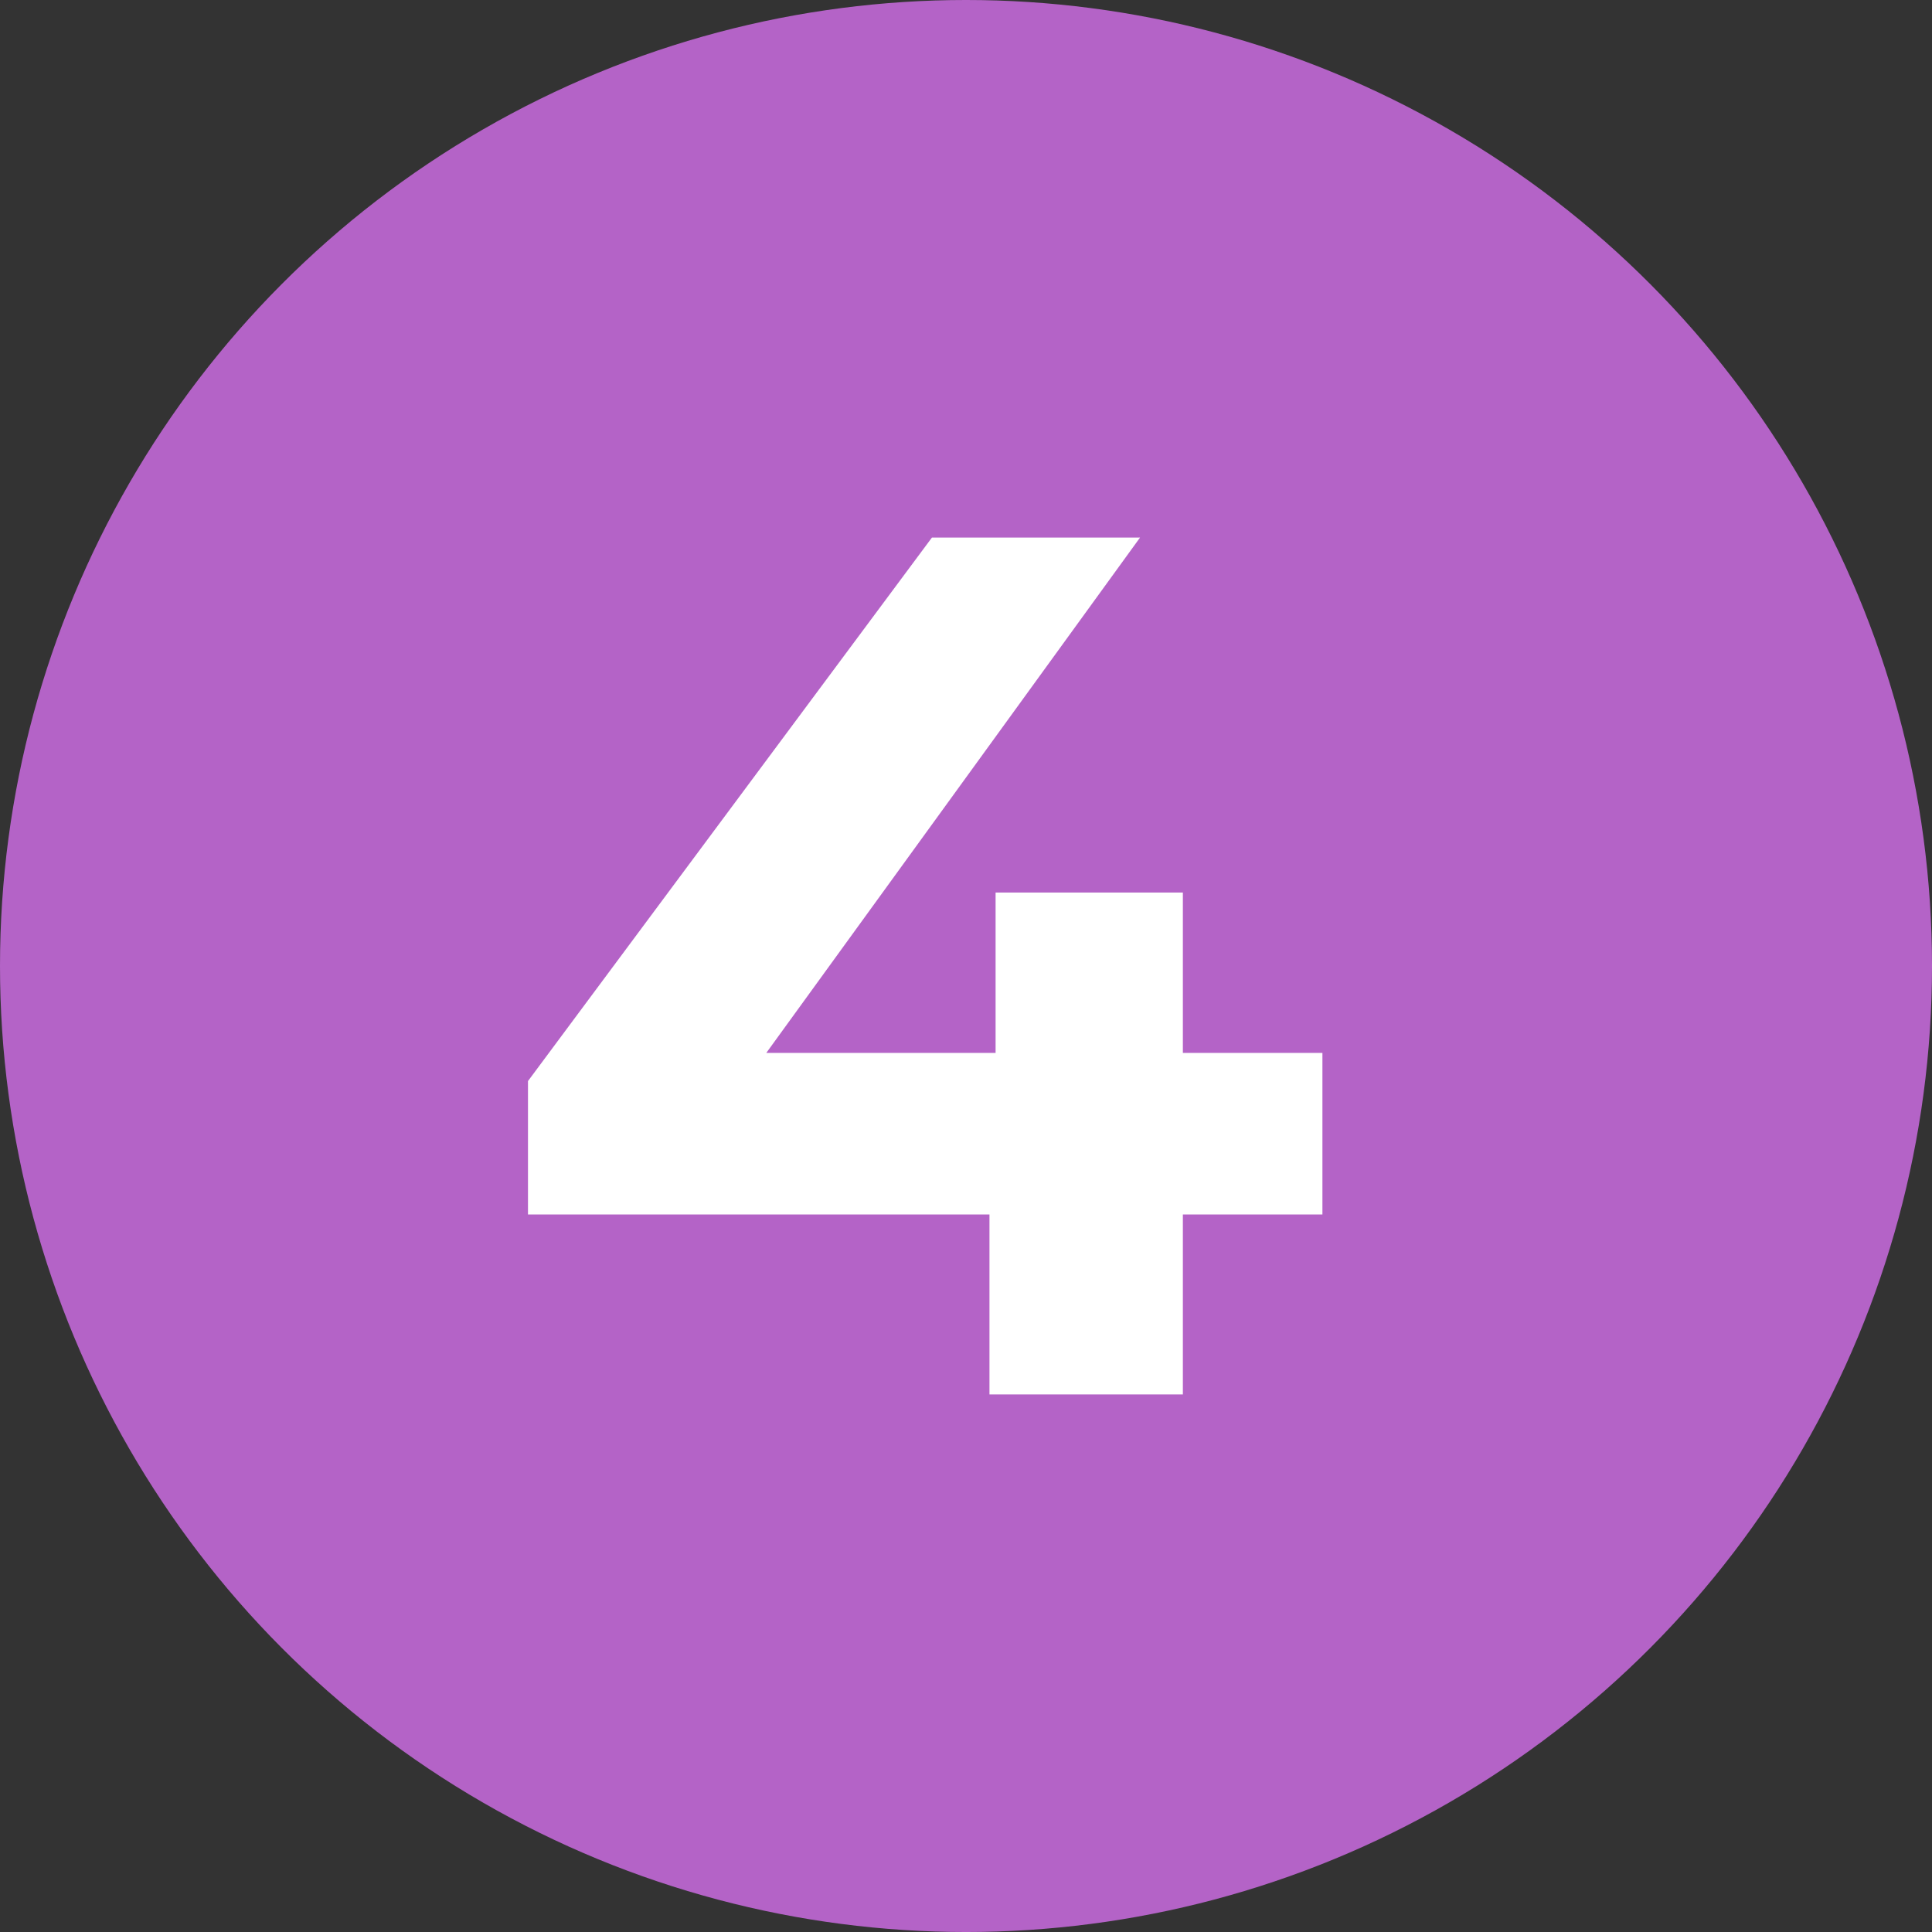
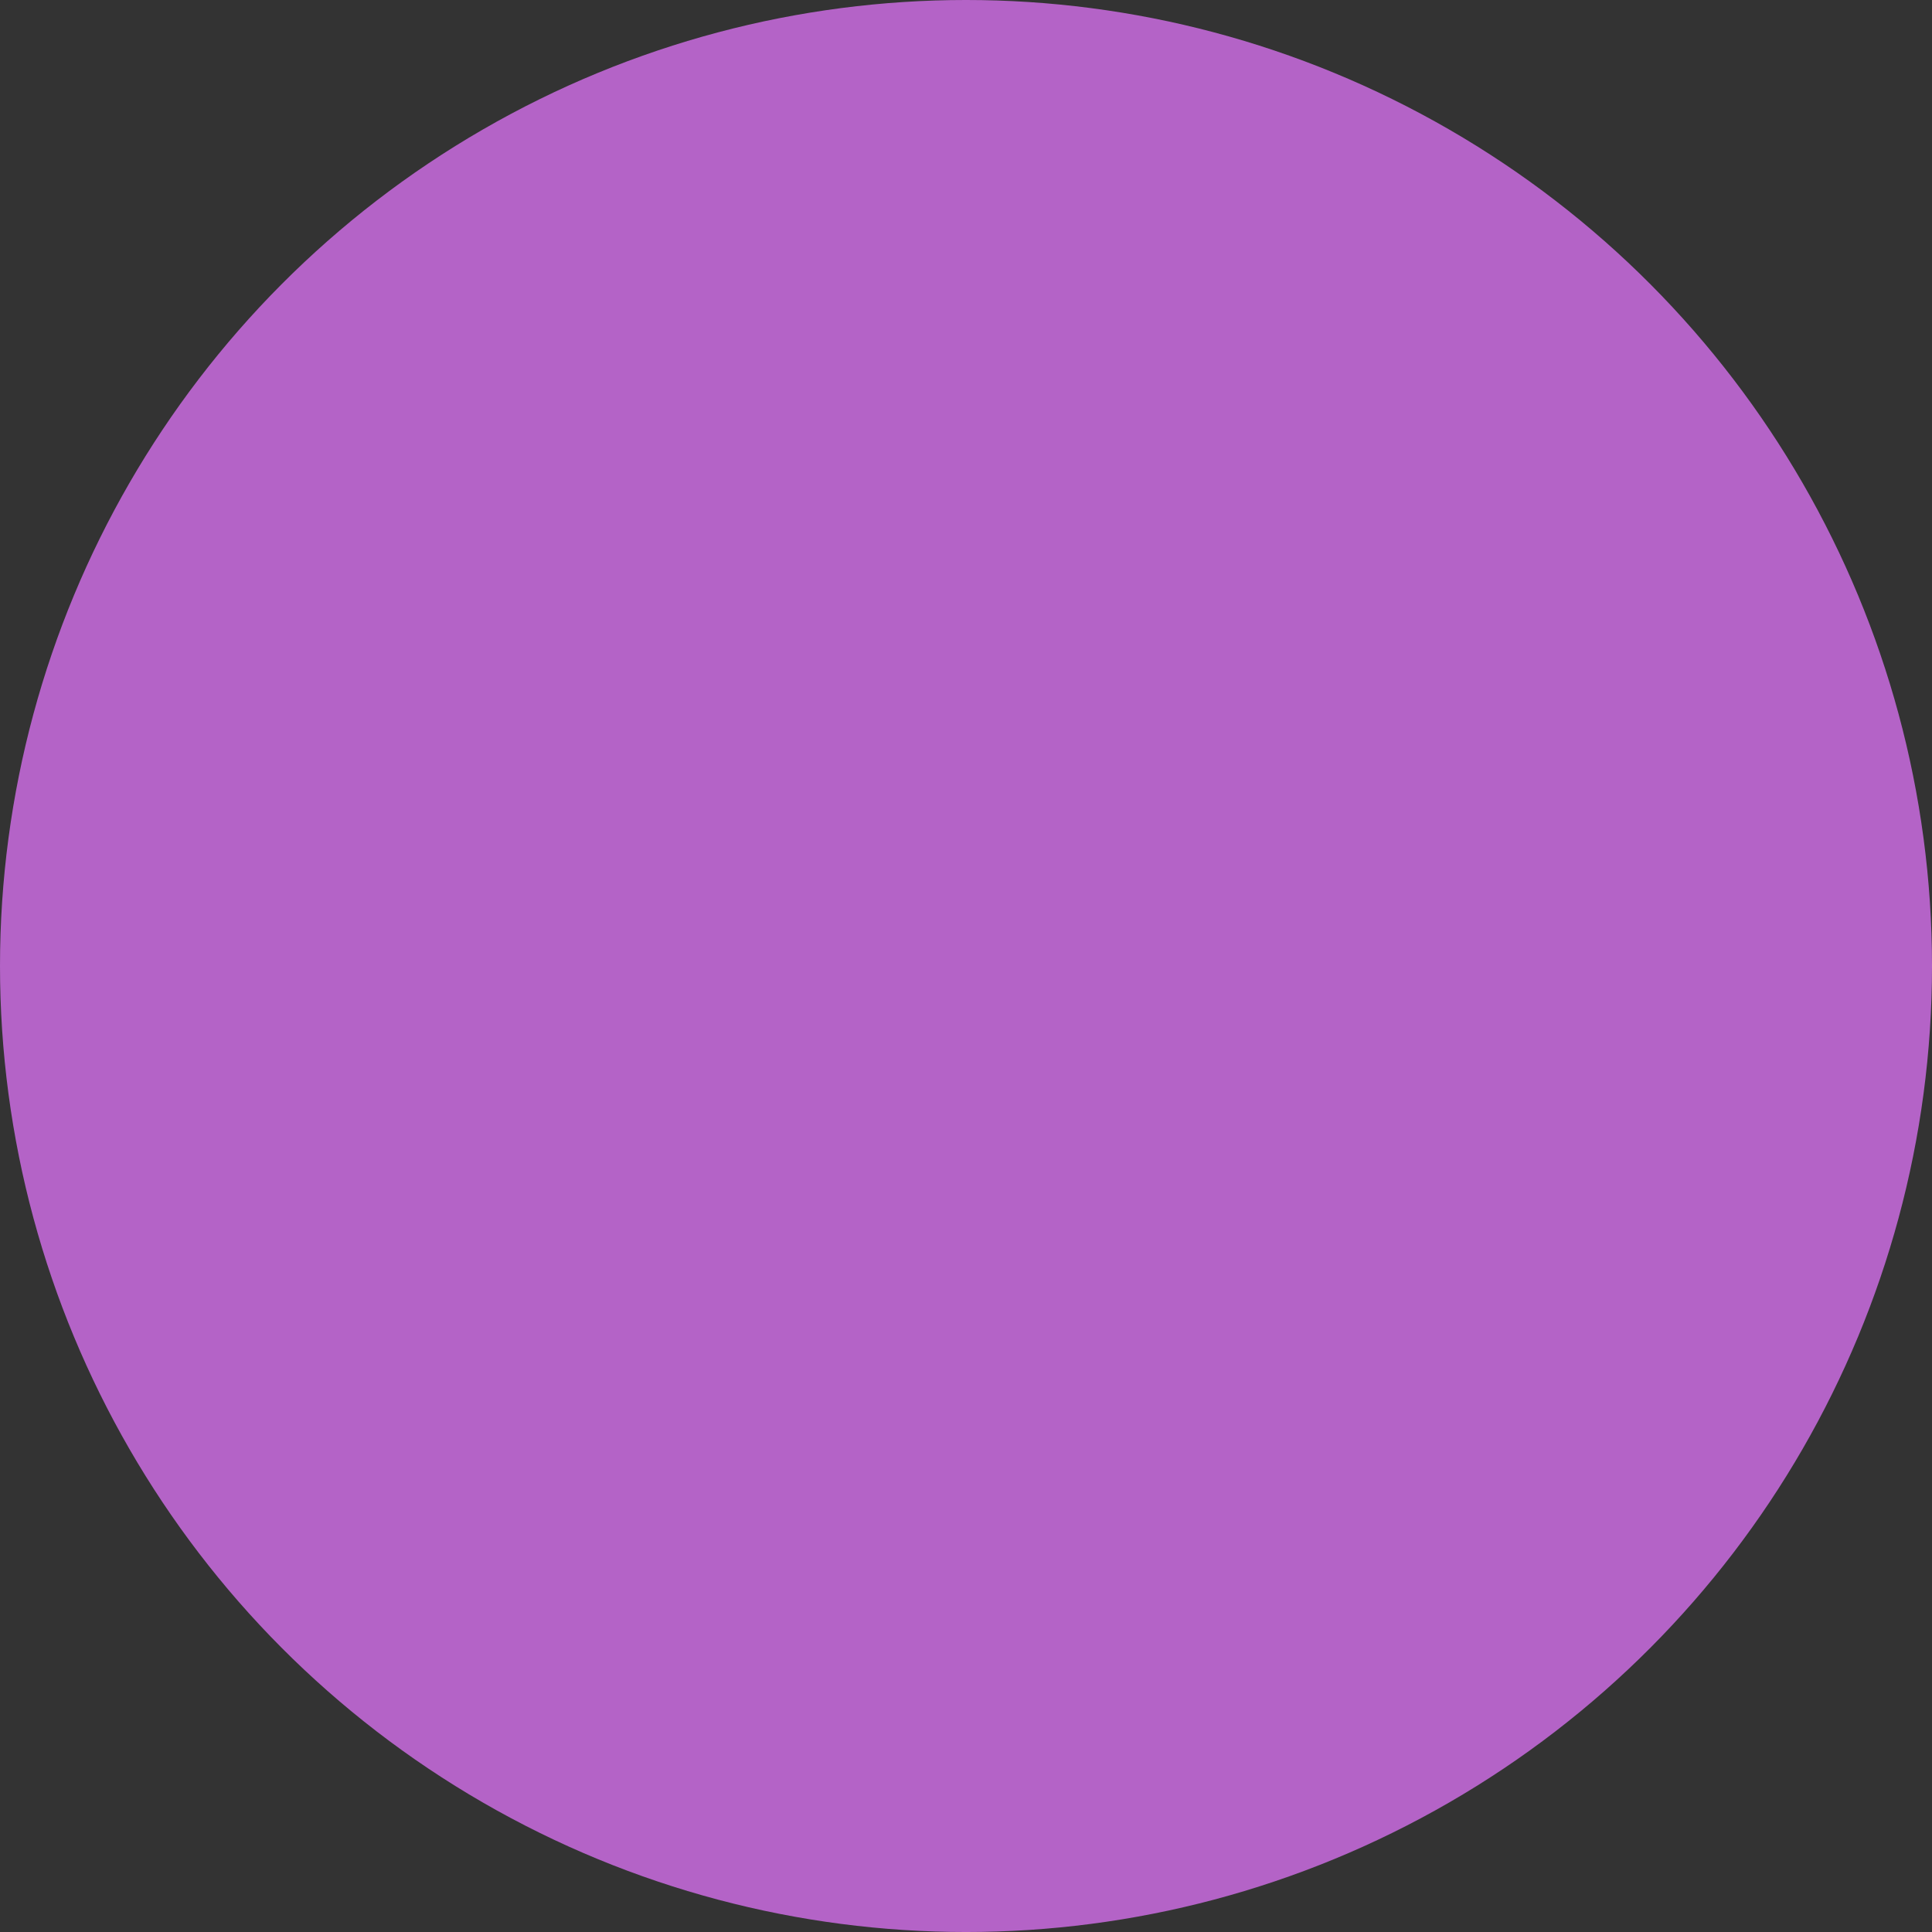
<svg xmlns="http://www.w3.org/2000/svg" id="Layer_7" data-name="Layer 7" viewBox="0 0 189.397 189.397">
  <rect x="0" y="0" width="189.397" height="189.397" fill="#333333" stroke="none" />
  <defs>
    <style> .cls-1 { fill: #b463c7; } .cls-1, .cls-2 { stroke-width: 0px; } .cls-2 { fill: #fff; } </style>
  </defs>
  <circle class="cls-1" cx="94.699" cy="94.699" r="94.699" />
-   <polygon class="cls-2" points="129.639 103.218 115.959 103.218 115.959 87.498 97.599 87.498 97.599 103.218 75.121 103.218 111.759 52.699 91.358 52.699 51.759 105.979 51.759 119.059 96.999 119.059 96.999 136.699 115.959 136.699 115.959 119.059 129.639 119.059 129.639 103.218" />
</svg>